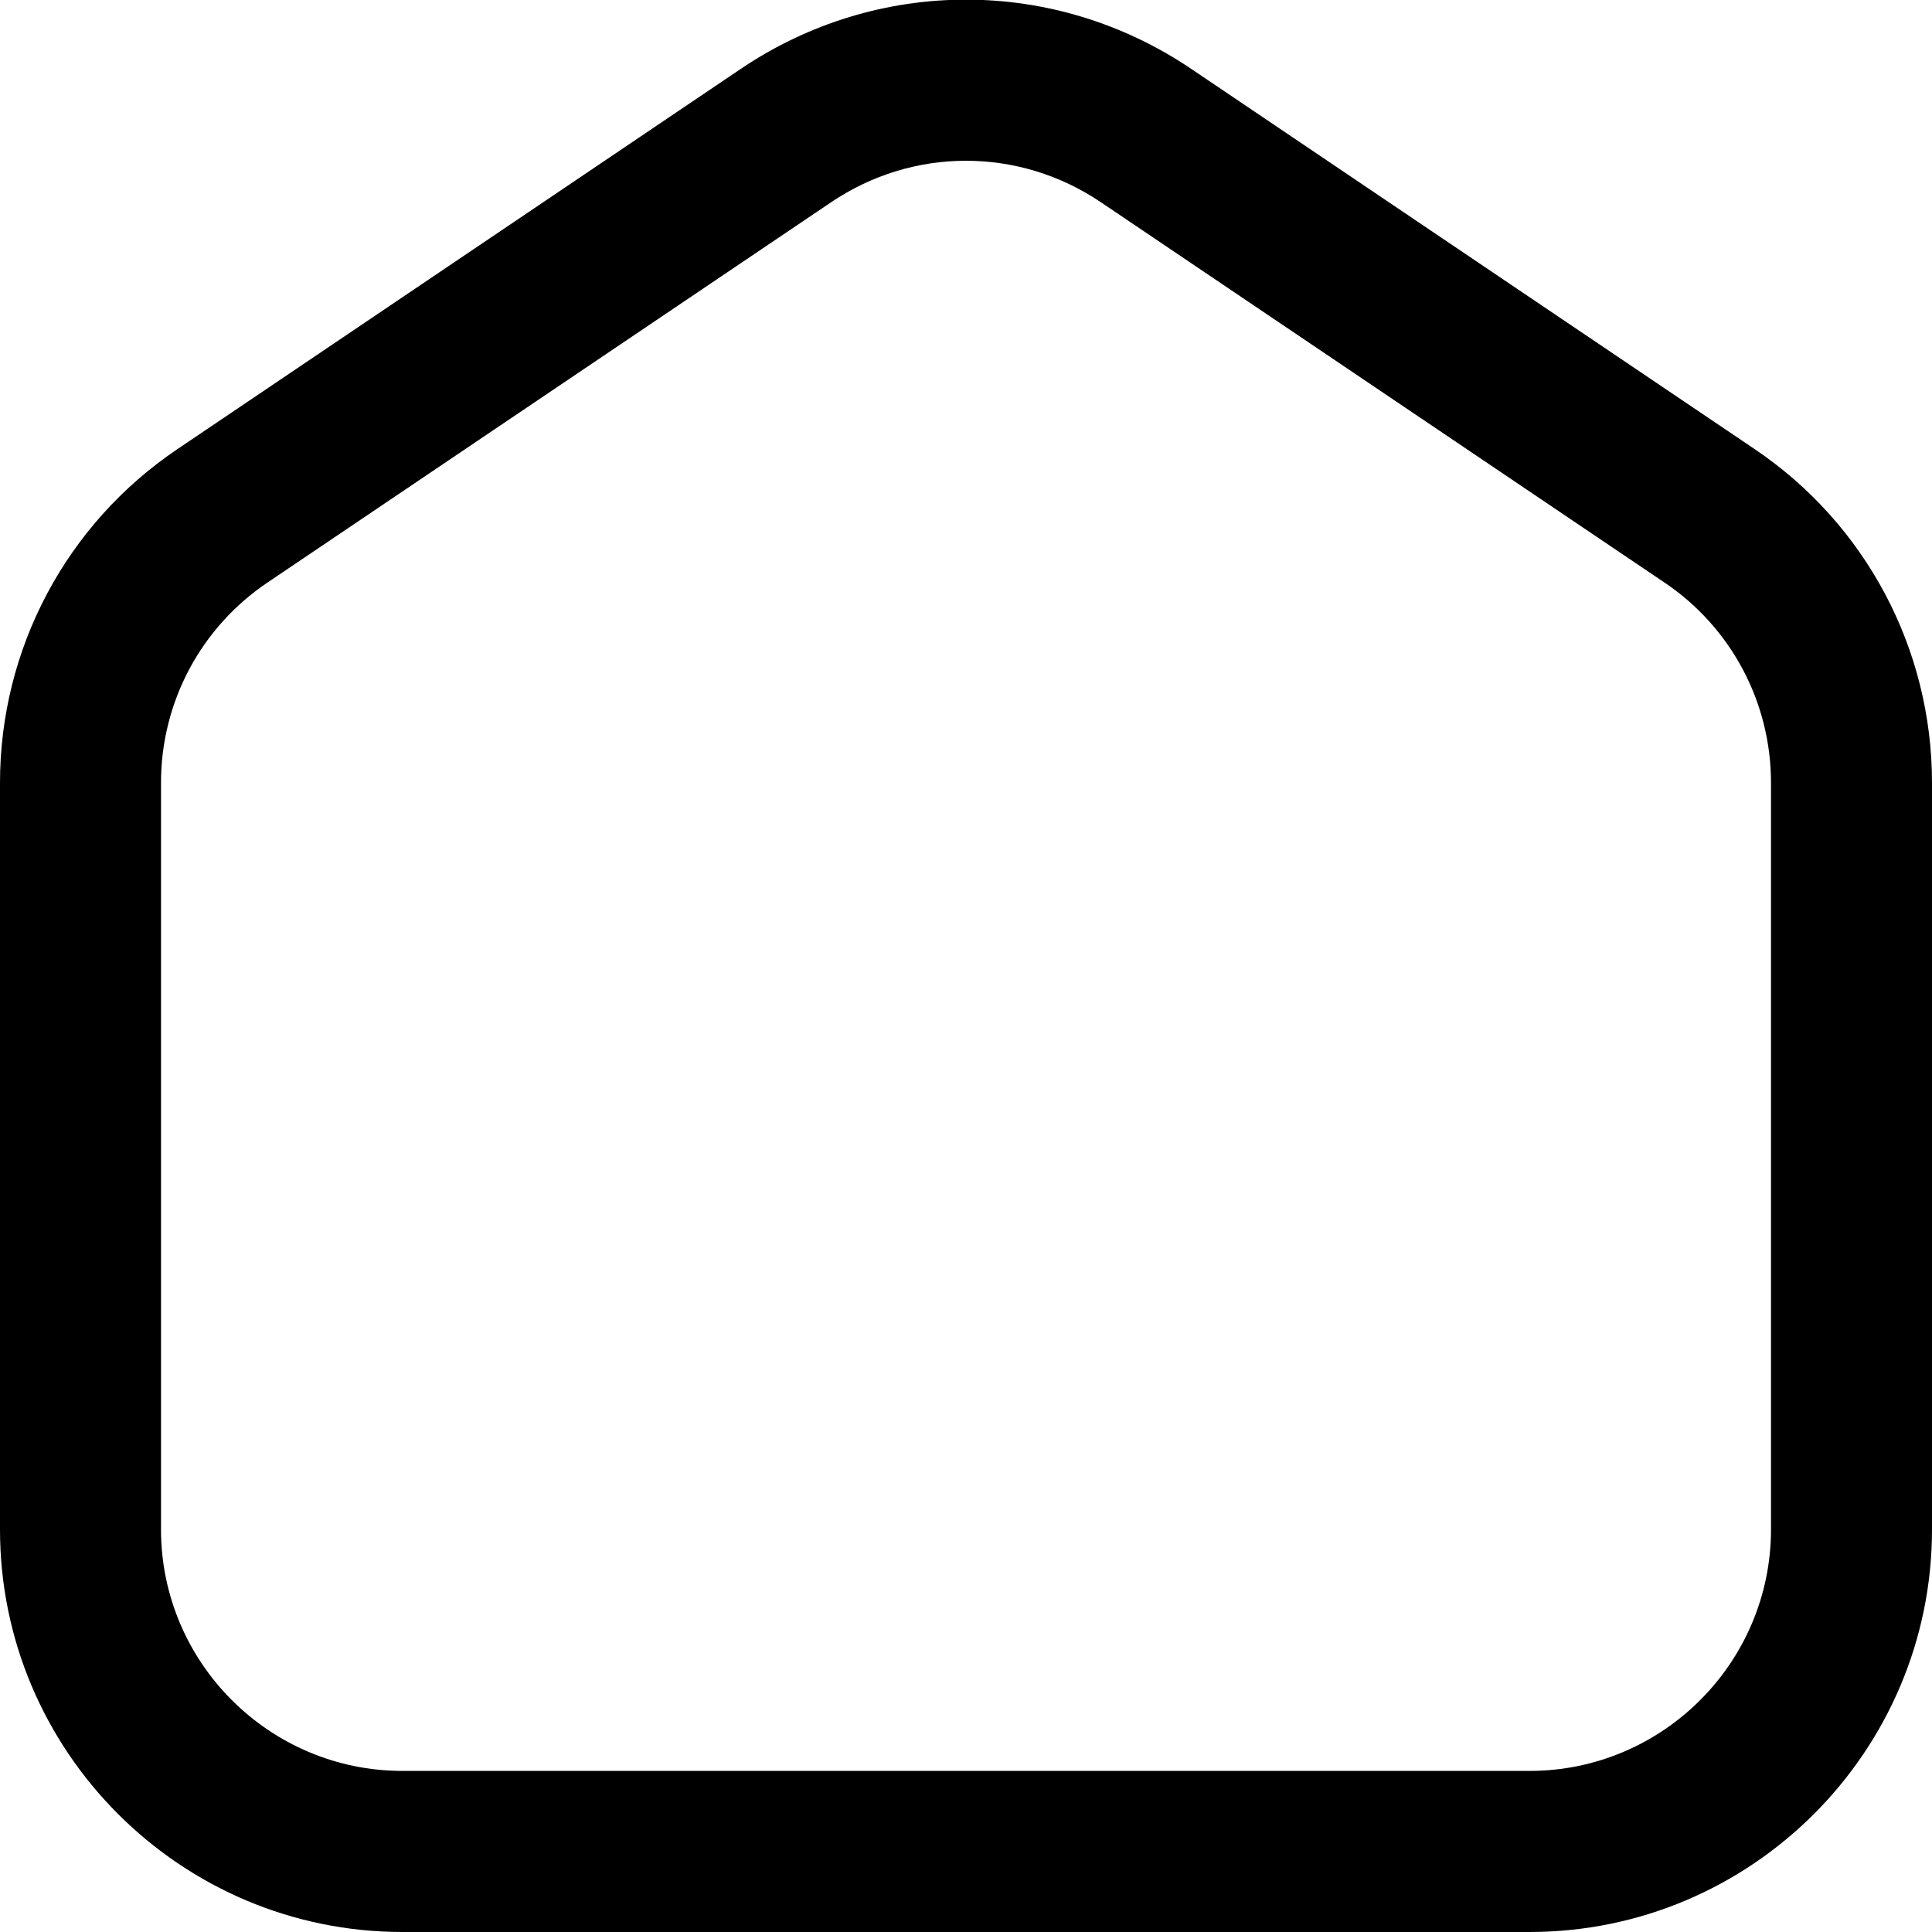
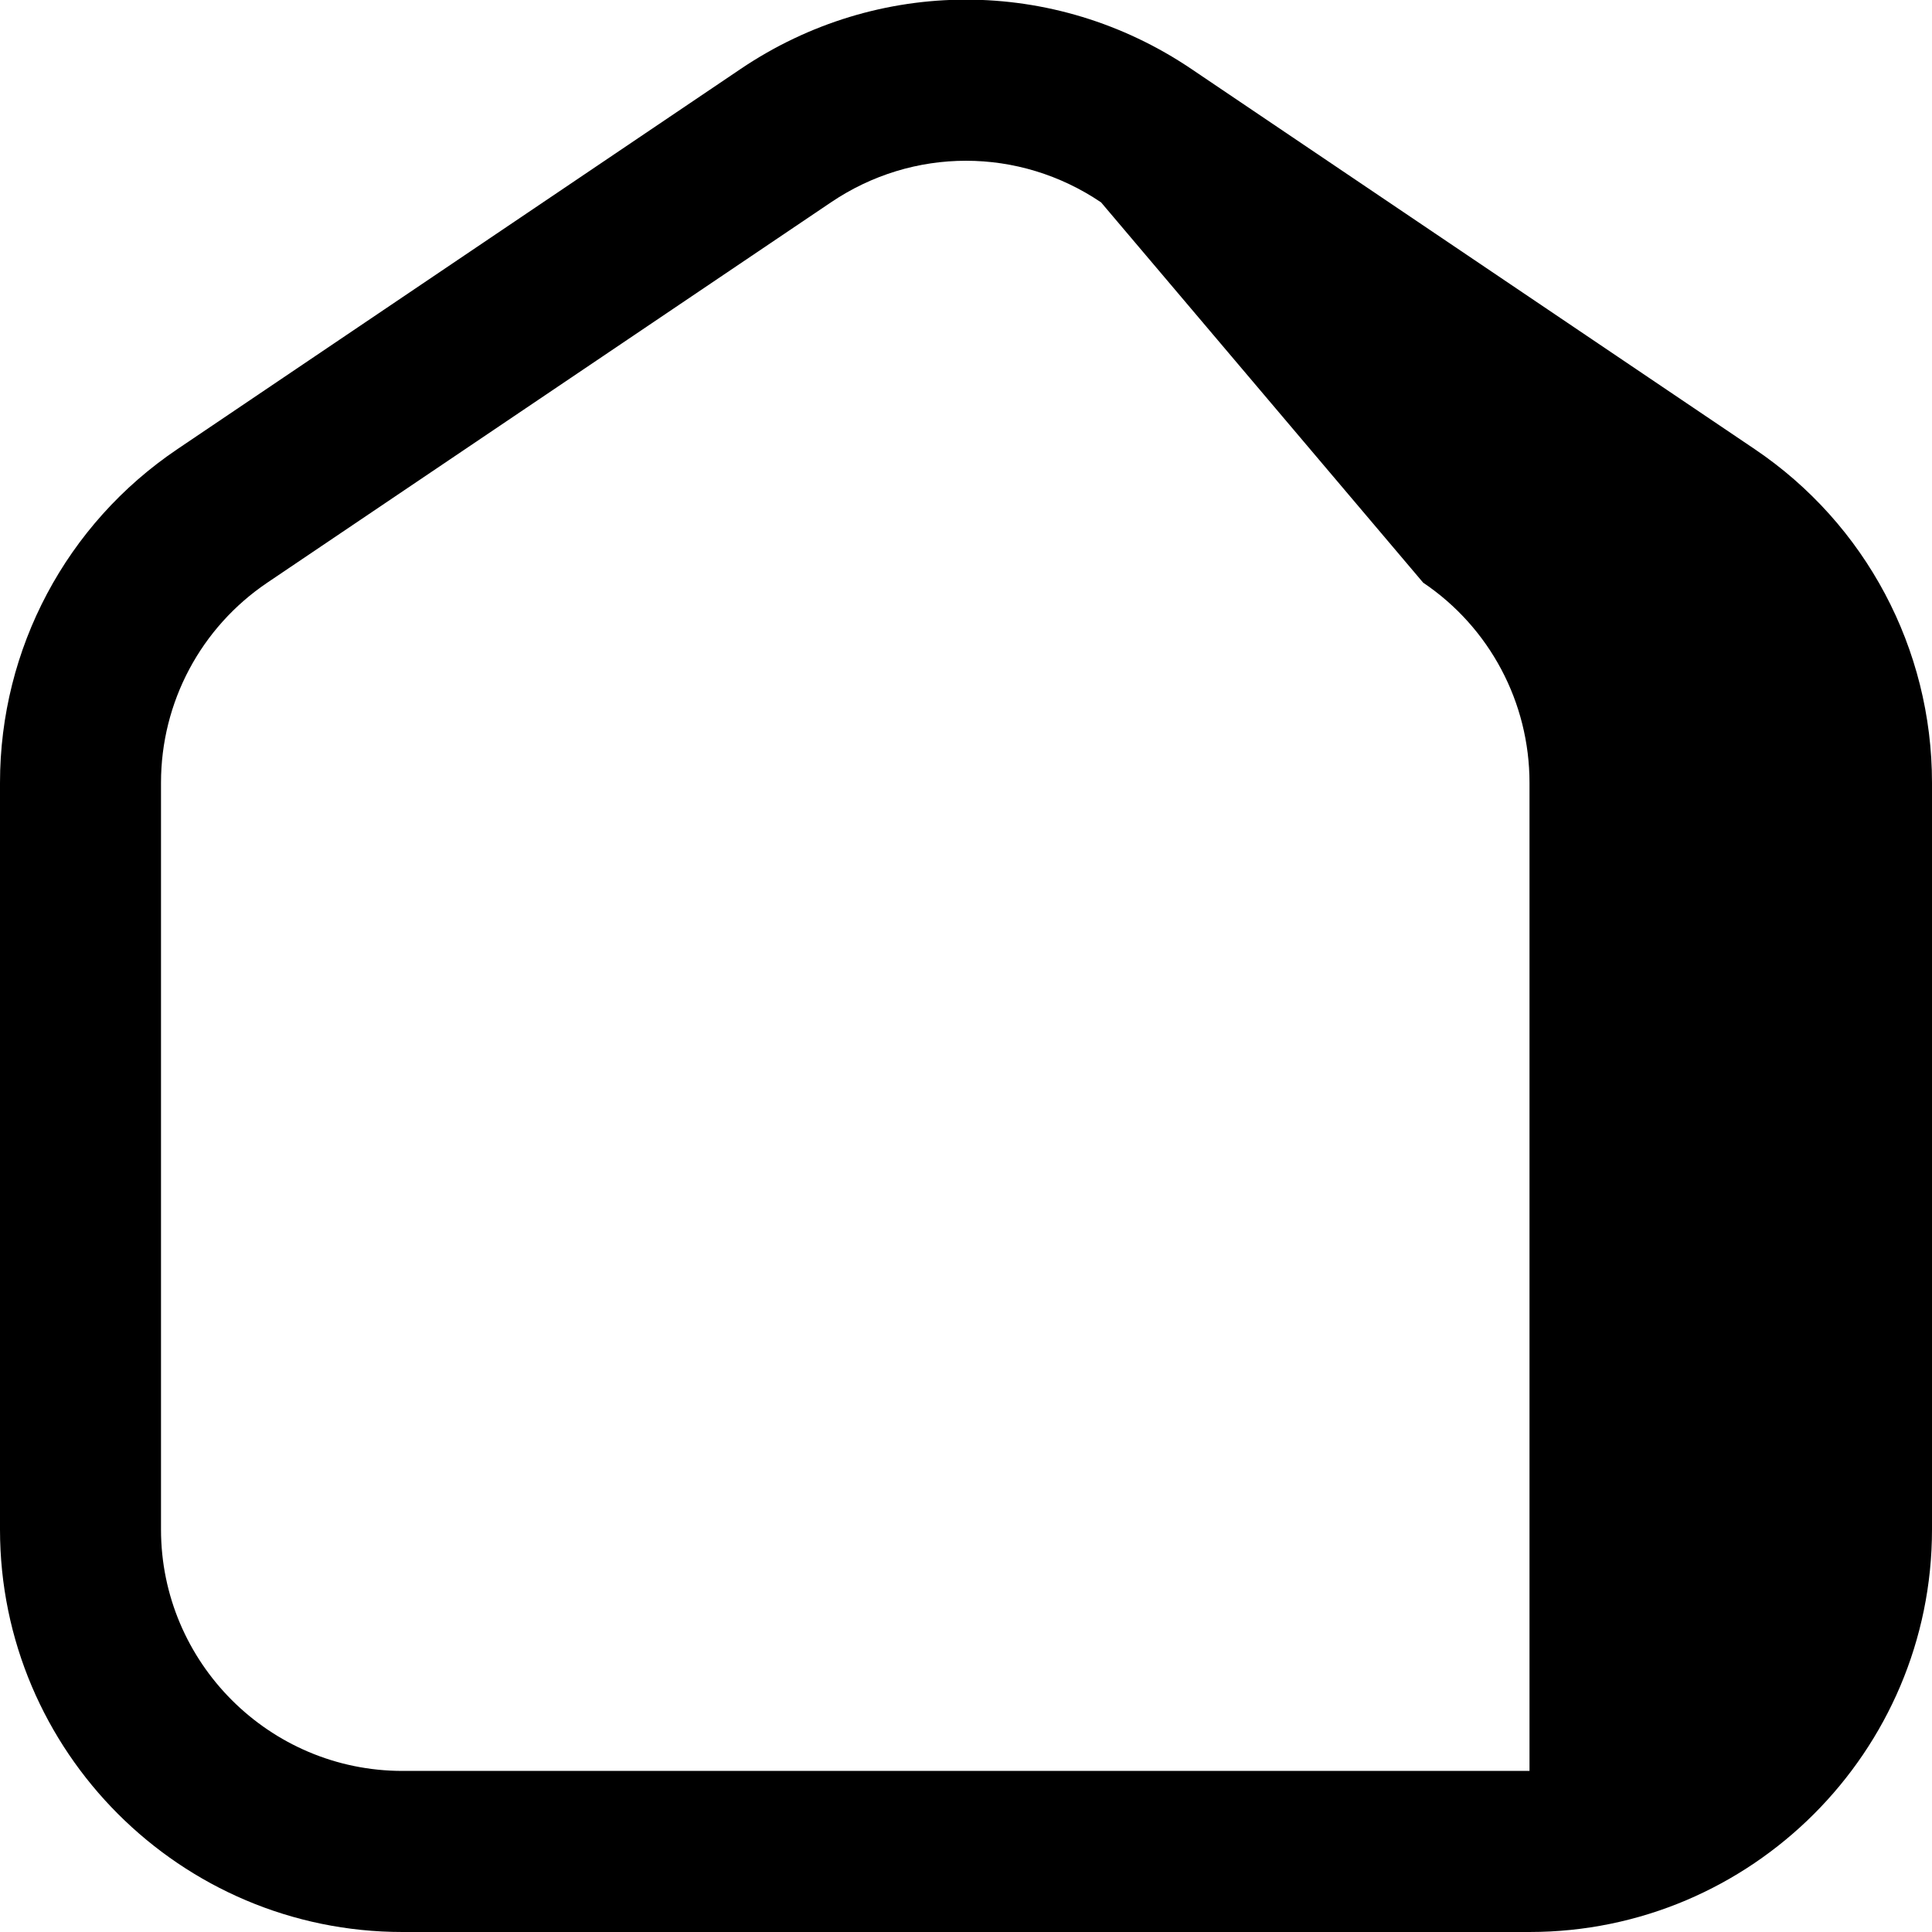
<svg xmlns="http://www.w3.org/2000/svg" id="Layer_1" data-name="Layer 1" viewBox="0 0 24 24" width="512" height="512">
-   <path d="M19,24H5c-2.757,0-5-2.243-5-5V9.724c0-1.665,.824-3.215,2.204-4.145L9.203,.855c1.699-1.146,3.895-1.146,5.594,0l7,4.724c1.379,.93,2.203,2.479,2.203,4.145v9.276c0,2.757-2.243,5-5,5ZM12,1.997c-.584,0-1.168,.172-1.678,.517L3.322,7.237c-.828,.558-1.322,1.487-1.322,2.486v9.276c0,1.654,1.346,3,3,3h14c1.654,0,3-1.346,3-3V9.724c0-.999-.494-1.929-1.321-2.486L13.678,2.514c-.51-.345-1.094-.517-1.678-.517Z" />
+   <path d="M19,24H5c-2.757,0-5-2.243-5-5V9.724c0-1.665,.824-3.215,2.204-4.145L9.203,.855c1.699-1.146,3.895-1.146,5.594,0l7,4.724c1.379,.93,2.203,2.479,2.203,4.145v9.276c0,2.757-2.243,5-5,5ZM12,1.997c-.584,0-1.168,.172-1.678,.517L3.322,7.237c-.828,.558-1.322,1.487-1.322,2.486v9.276c0,1.654,1.346,3,3,3h14V9.724c0-.999-.494-1.929-1.321-2.486L13.678,2.514c-.51-.345-1.094-.517-1.678-.517Z" />
</svg>